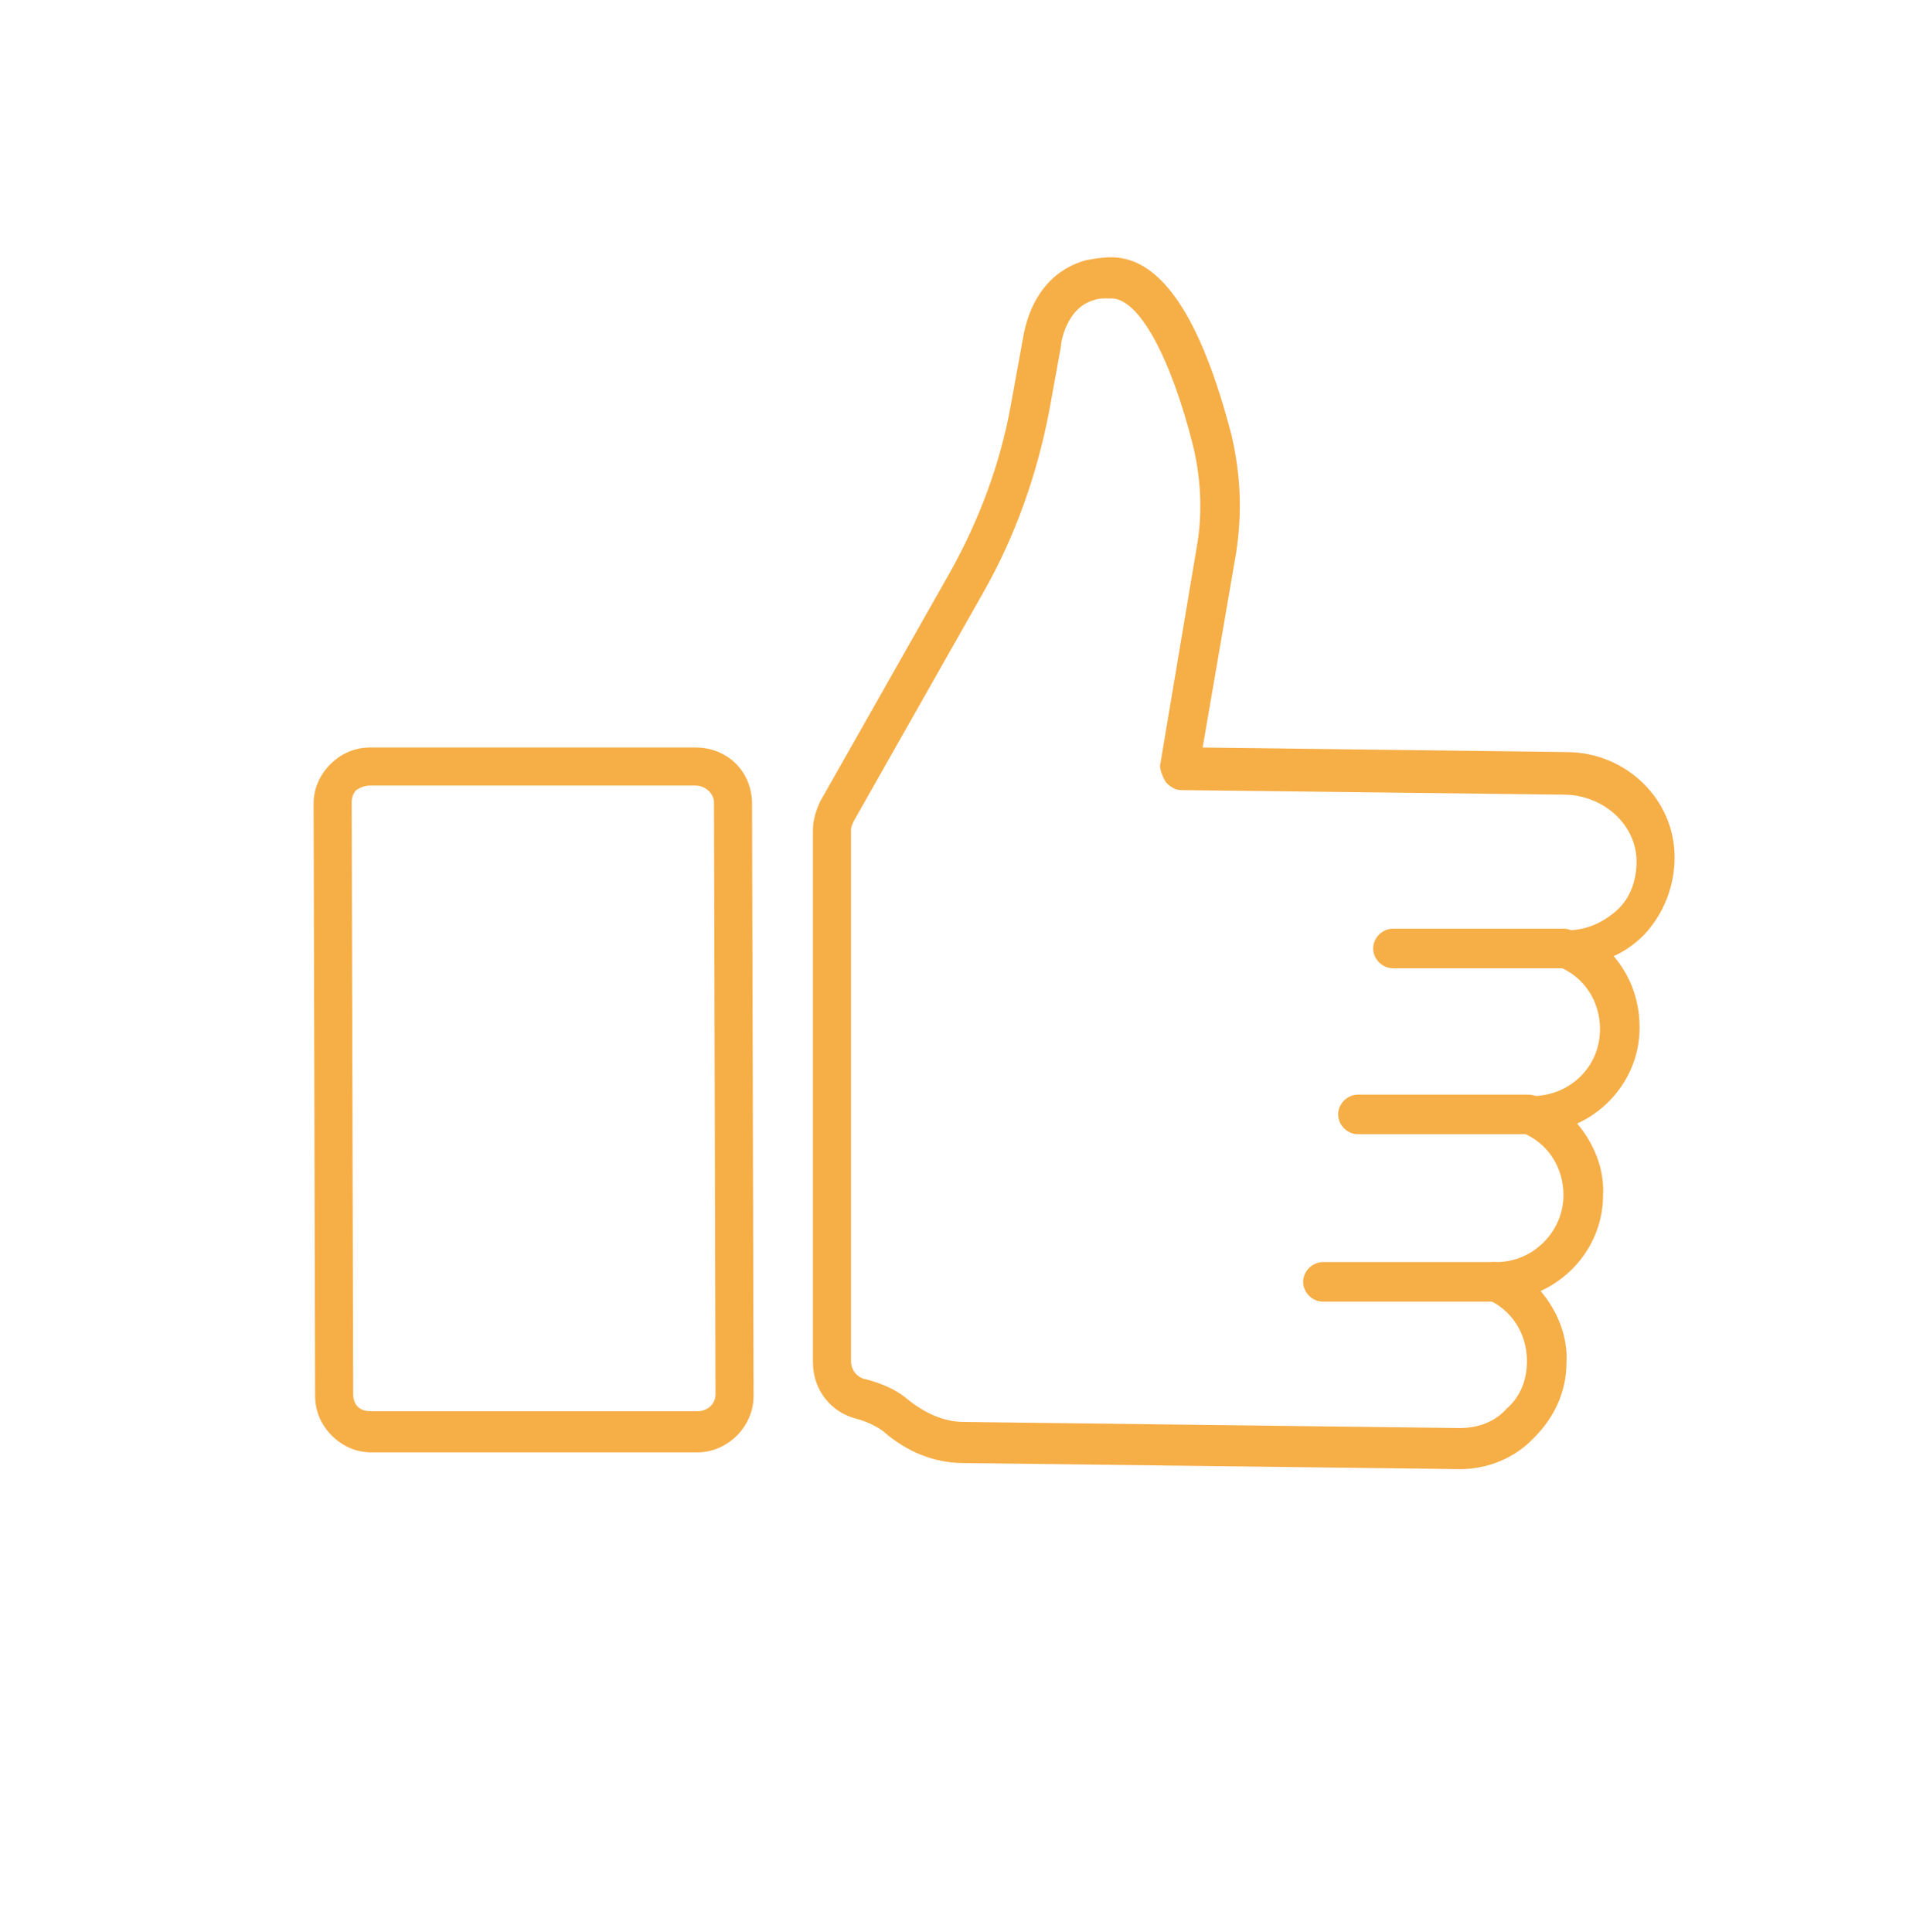
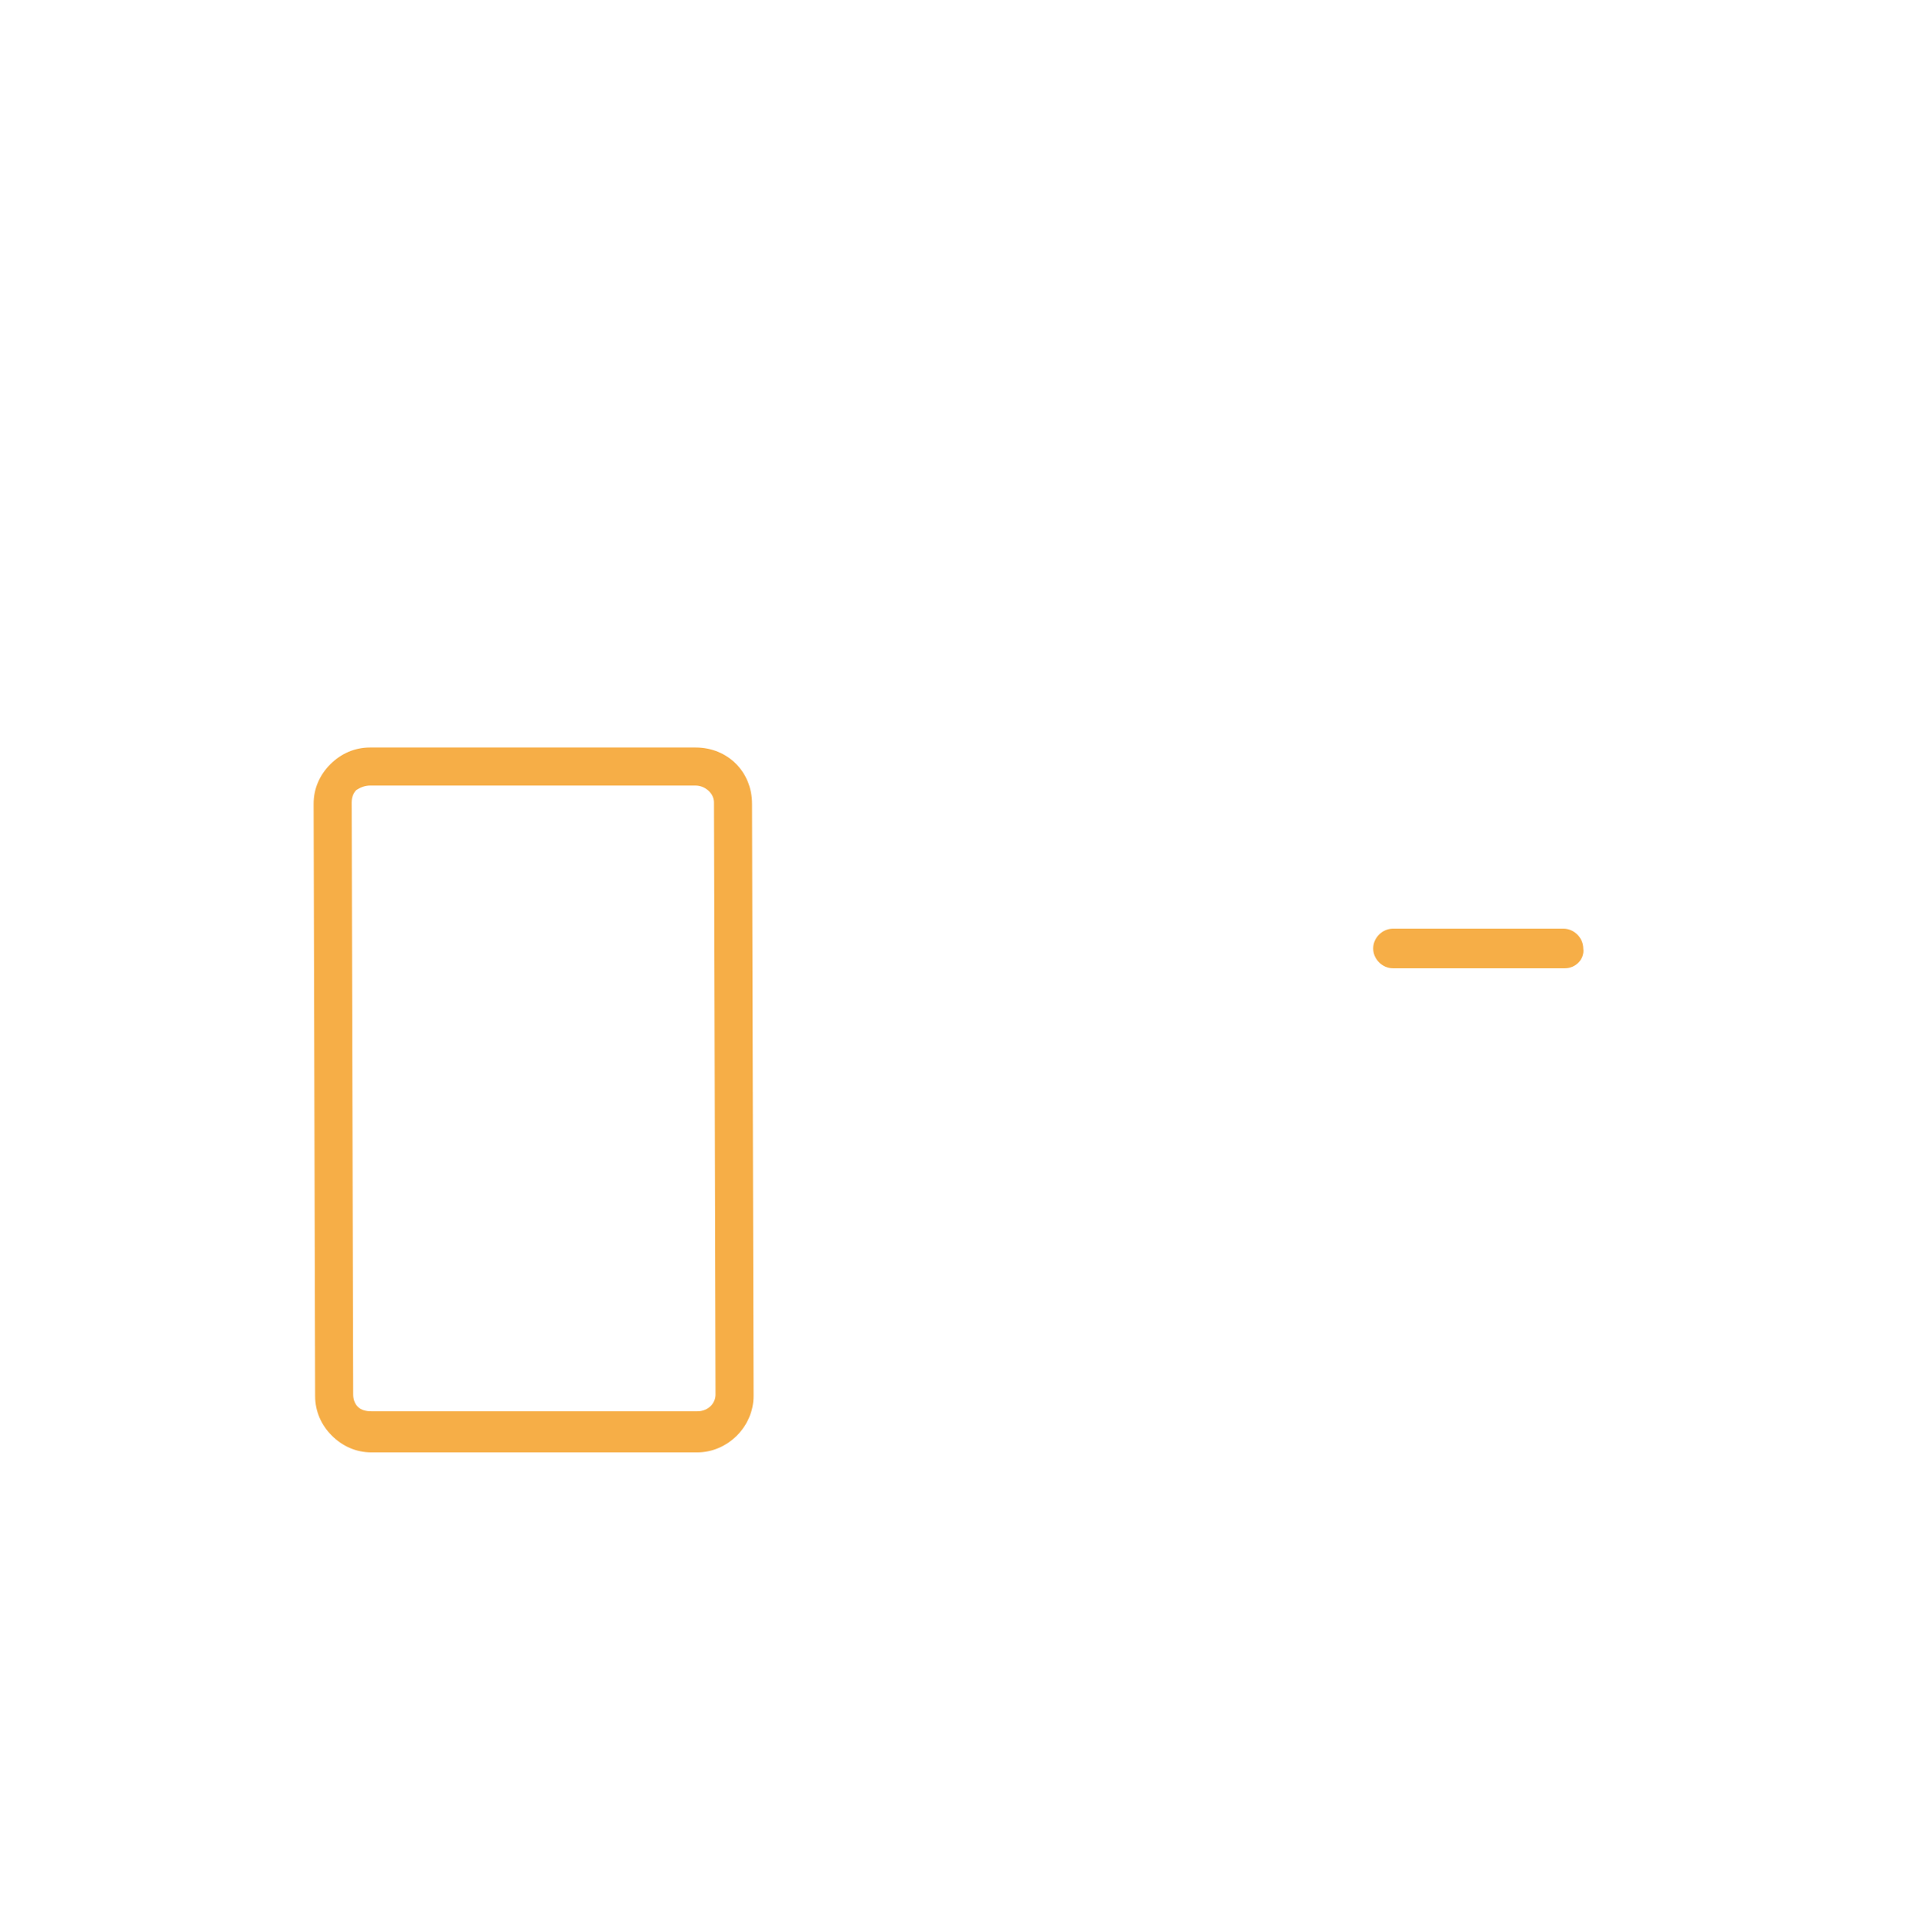
<svg xmlns="http://www.w3.org/2000/svg" version="1.1" id="Layer_1" x="0px" y="0px" viewBox="0 0 125.2 126.9" style="enable-background:new 0 0 125.2 126.9;" xml:space="preserve">
  <style type="text/css">
	.st0{fill:#F6AE47;}
</style>
  <g>
-     <path class="st0" d="M95.9,96.5L95.9,96.5l-32.6-0.4c-1.9,0-3.7-0.7-5.3-2.1c-0.4-0.3-1-0.6-1.7-0.8c-1.7-0.4-2.9-1.9-2.9-3.7v-35   c0-0.6,0.2-1.3,0.5-1.9l8.5-15c1.9-3.4,3.3-7.1,4-11l0.8-4.4c0.1-0.5,0.6-4.1,4.1-5.1c0.5-0.1,1.1-0.2,1.7-0.2   c3.3,0,5.9,4,7.9,11.7c0.6,2.6,0.7,5.1,0.3,7.7L79,49.1l23.9,0.3c3.9,0,7.1,3.1,7.1,6.9c0,1.9-0.7,3.7-2,5.1   c-0.6,0.6-1.3,1.1-2,1.4c1.1,1.3,1.7,2.9,1.7,4.7c0,2.8-1.7,5.2-4.1,6.3c1.1,1.3,1.8,3,1.7,4.7c0,2.8-1.7,5.2-4.1,6.3   c1.1,1.3,1.8,3,1.7,4.7c0,1.9-0.8,3.6-2.1,4.9C99.5,95.8,97.7,96.5,95.9,96.5L95.9,96.5z M72.8,19.6c-0.3,0-0.7,0-0.9,0.1   c-1.9,0.5-2.2,2.9-2.2,2.9v0.1l-0.8,4.4c-0.8,4.1-2.2,8.1-4.3,11.8l-8.5,15c-0.1,0.2-0.2,0.4-0.2,0.6v34.9c0,0.6,0.4,1.1,1,1.2   c1.1,0.3,2,0.7,2.7,1.3c1.1,0.9,2.4,1.5,3.7,1.5l32.5,0.4h0.1c1.2,0,2.3-0.4,3.1-1.3c0.9-0.8,1.3-1.9,1.3-3.1c0-1.8-1-3.4-2.7-4.1   c-0.6-0.2-0.9-0.8-0.7-1.4c0.1-0.6,0.7-1,1.3-1h0.1c2.4,0,4.4-2,4.4-4.4c0-1.8-1-3.4-2.7-4.1c-0.6-0.2-0.9-0.8-0.7-1.4   c0.1-0.6,0.7-1,1.3-1c2.5,0,4.5-1.9,4.5-4.4c0-1.8-1-3.4-2.7-4.1c-0.6-0.2-0.9-0.8-0.7-1.4c0.1-0.6,0.6-1,1.3-1   c1.2,0,2.3-0.5,3.2-1.3c0.9-0.8,1.3-2,1.3-3.2c0-2.4-2.1-4.3-4.6-4.4l-25.3-0.3c-0.4,0-0.7-0.2-1-0.5c-0.2-0.3-0.4-0.8-0.4-1.1   L78.6,36c0.4-2.2,0.3-4.4-0.2-6.6c-1.5-6-3.6-9.8-5.4-9.8L72.8,19.6L72.8,19.6z" />
    <path class="st0" d="M24.4,95.4c-1,0-1.9-0.4-2.6-1.1s-1.1-1.6-1.1-2.6l-0.1-38.9c0-1,0.4-1.9,1.1-2.6s1.6-1.1,2.6-1.1h21.4   c2.1,0,3.7,1.6,3.7,3.7l0.1,38.9c0,2-1.7,3.7-3.7,3.7L24.4,95.4L24.4,95.4z M45.7,51.6H24.3c-0.3,0-0.6,0.1-0.9,0.3   c-0.2,0.2-0.3,0.5-0.3,0.8l0.1,38.9c0,0.3,0.1,0.6,0.3,0.8c0.2,0.2,0.5,0.3,0.9,0.3h21.4c0.7,0,1.2-0.5,1.2-1.1l-0.1-38.9   C46.9,52.1,46.3,51.6,45.7,51.6z" />
    <path class="st0" d="M102.8,63.6H91.5c-0.7,0-1.3-0.6-1.3-1.3s0.6-1.3,1.3-1.3h11.2c0.7,0,1.3,0.6,1.3,1.3   C104.1,63,103.5,63.6,102.8,63.6z" />
-     <path class="st0" d="M100.5,74.5H89.2c-0.7,0-1.3-0.6-1.3-1.3c0-0.7,0.6-1.3,1.3-1.3h11.2c0.7,0,1.3,0.6,1.3,1.3   C101.7,74,101.2,74.5,100.5,74.5z" />
-     <path class="st0" d="M98.1,85.5H86.9c-0.7,0-1.3-0.6-1.3-1.3c0-0.7,0.6-1.3,1.3-1.3h11.2c0.7,0,1.3,0.6,1.3,1.3   S98.8,85.5,98.1,85.5z" />
  </g>
</svg>